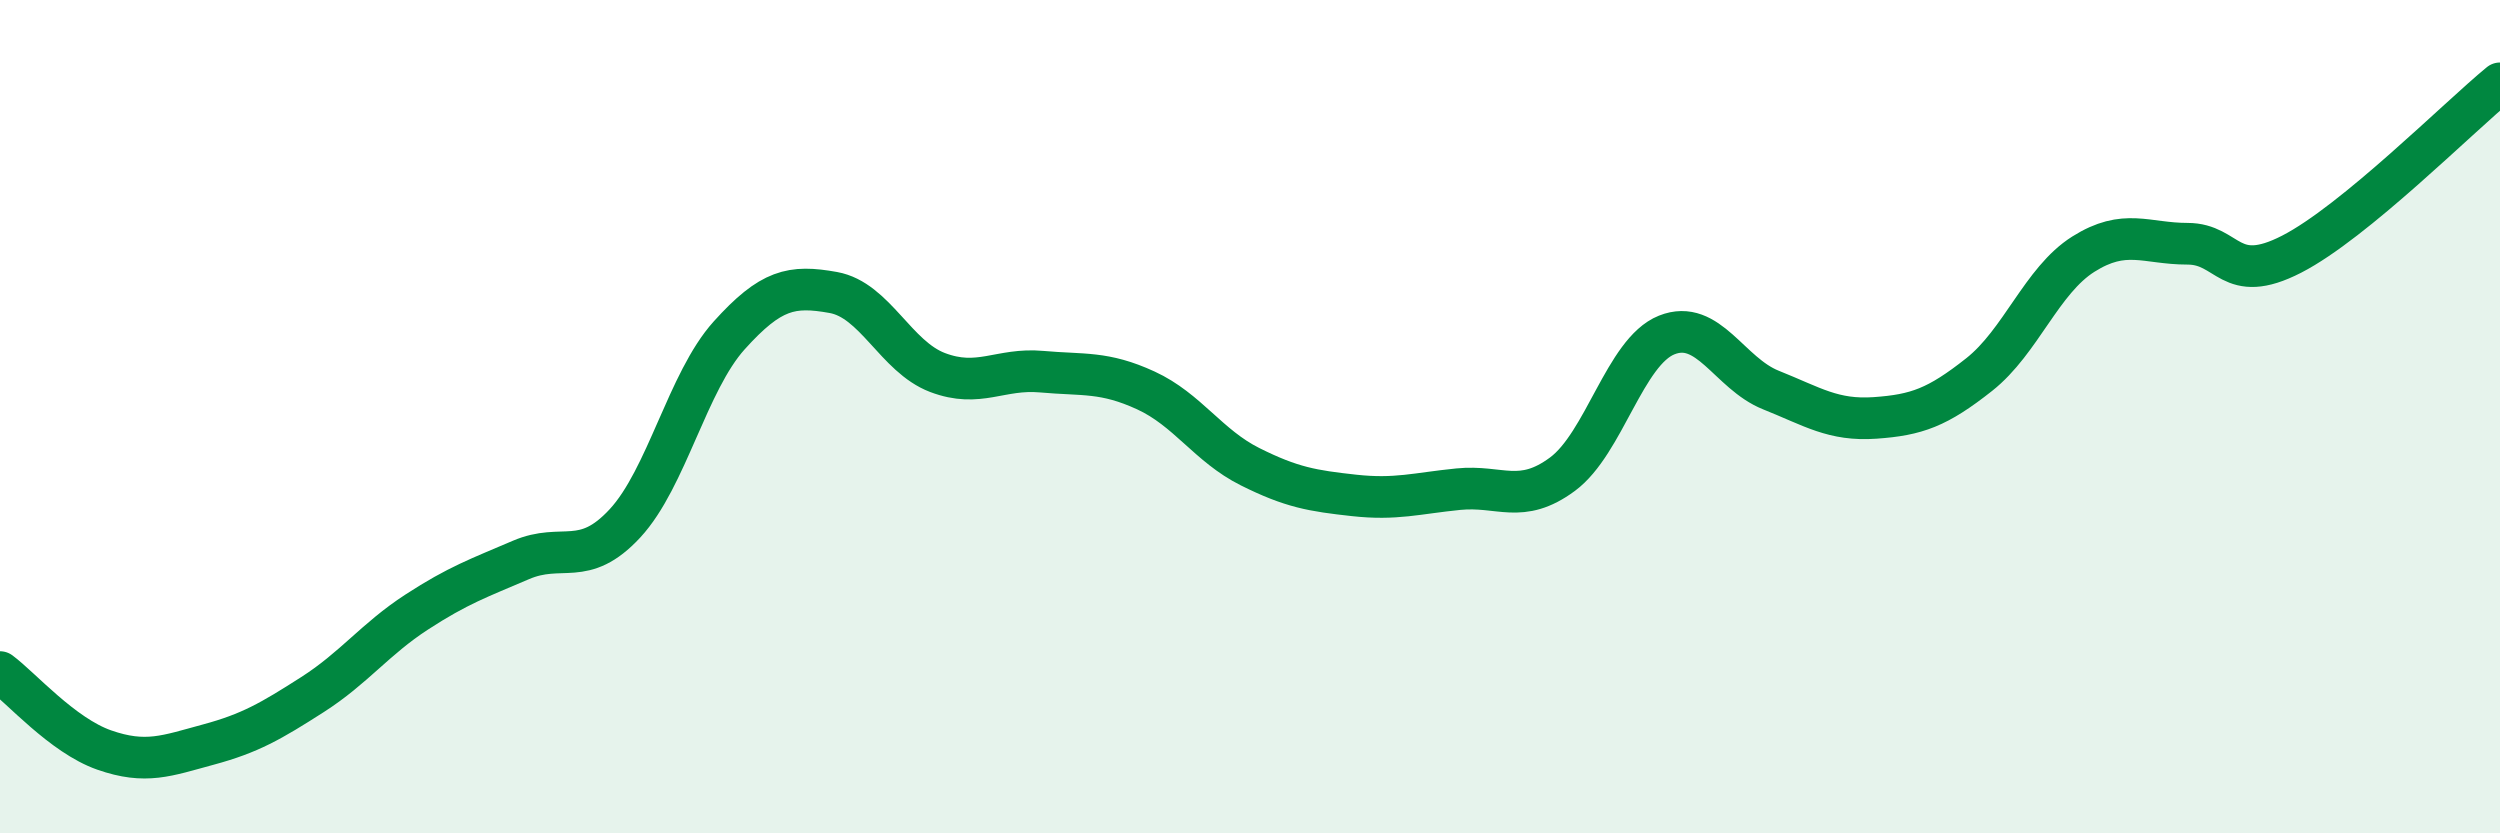
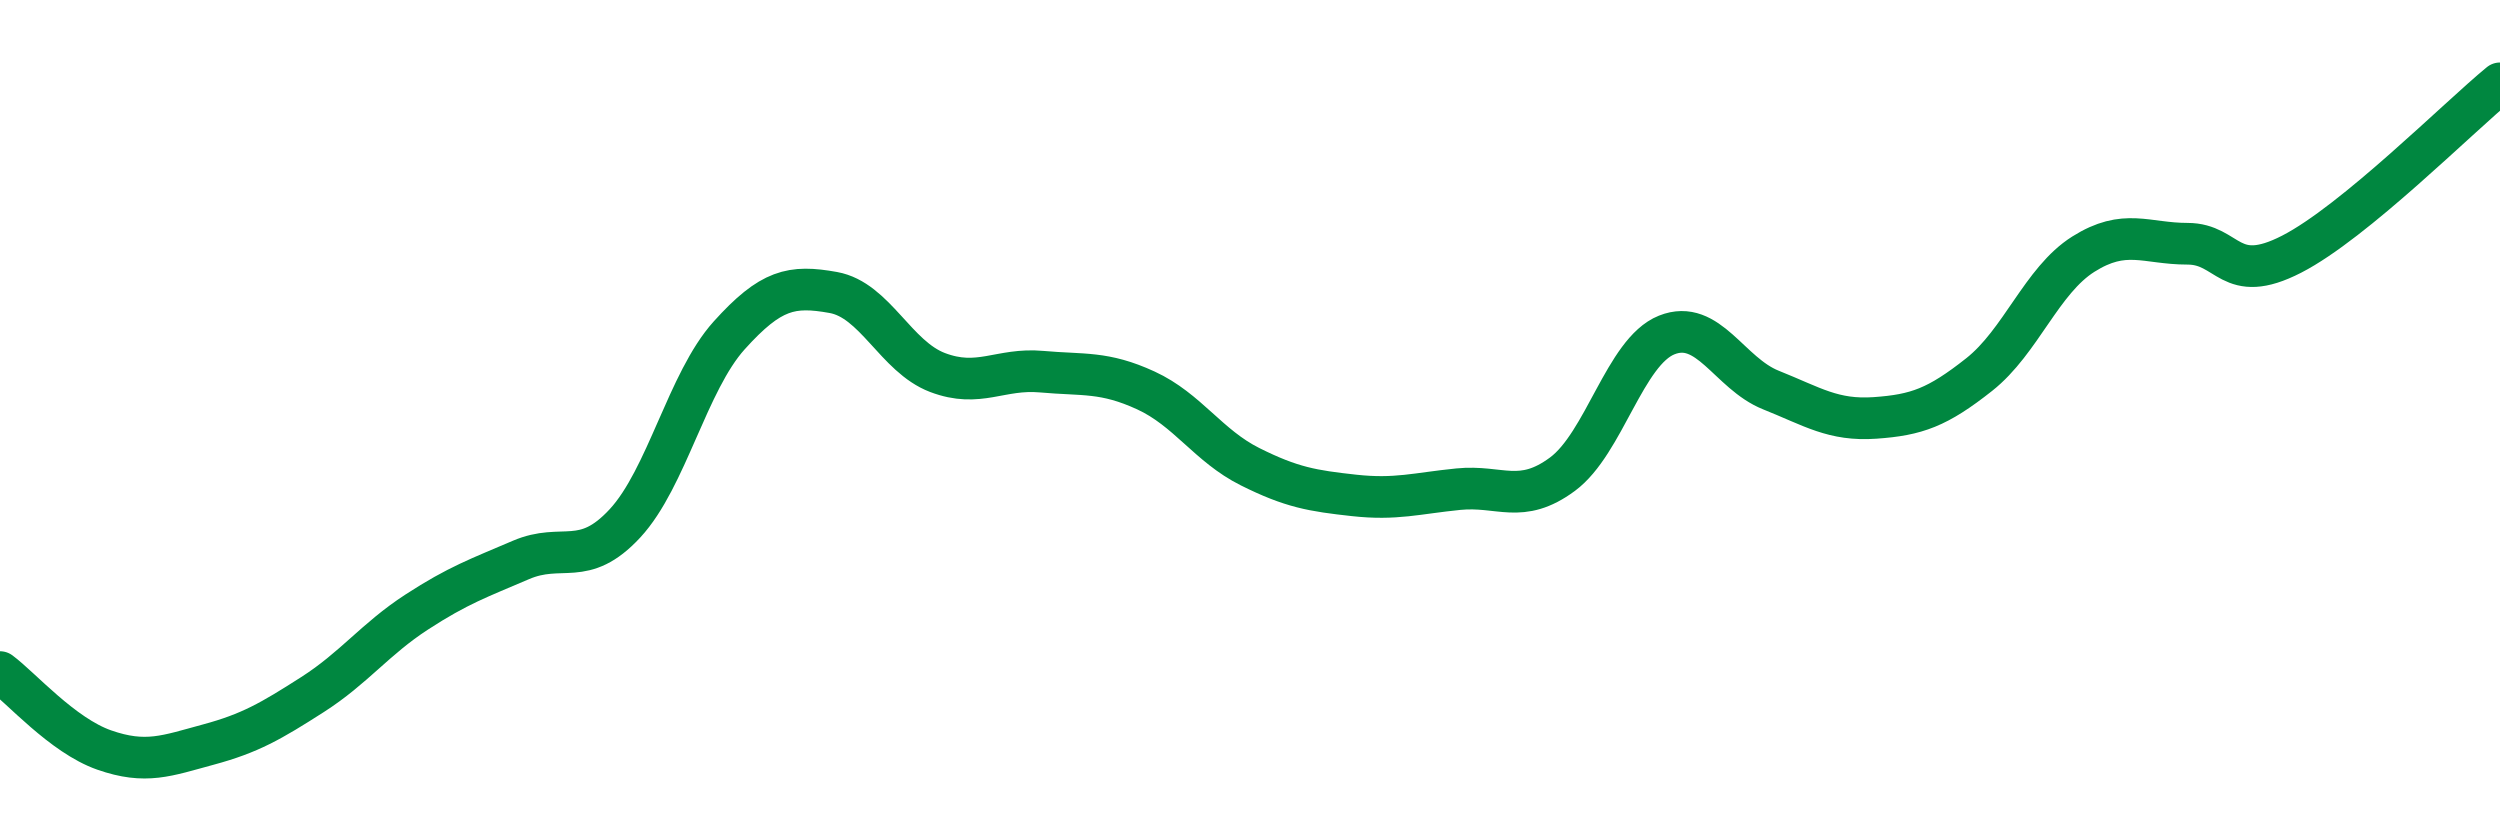
<svg xmlns="http://www.w3.org/2000/svg" width="60" height="20" viewBox="0 0 60 20">
-   <path d="M 0,16.13 C 0.5,16.5 1.5,17.65 2.5,18 C 3.5,18.35 4,18.14 5,17.87 C 6,17.6 6.5,17.31 7.5,16.67 C 8.5,16.03 9,15.34 10,14.69 C 11,14.04 11.5,13.87 12.5,13.44 C 13.5,13.01 14,13.64 15,12.56 C 16,11.48 16.5,9.16 17.5,8.05 C 18.5,6.94 19,6.84 20,7.02 C 21,7.2 21.5,8.56 22.5,8.94 C 23.5,9.32 24,8.83 25,8.92 C 26,9.01 26.5,8.91 27.5,9.37 C 28.5,9.83 29,10.7 30,11.2 C 31,11.7 31.5,11.78 32.5,11.89 C 33.5,12 34,11.84 35,11.74 C 36,11.64 36.5,12.12 37.5,11.38 C 38.5,10.64 39,8.44 40,8.04 C 41,7.64 41.5,8.96 42.5,9.36 C 43.5,9.76 44,10.1 45,10.03 C 46,9.96 46.5,9.78 47.5,8.99 C 48.5,8.2 49,6.73 50,6.1 C 51,5.47 51.5,5.85 52.5,5.85 C 53.5,5.85 53.5,6.87 55,6.1 C 56.5,5.33 59,2.82 60,2L60 20L0 20Z" fill="#008740" opacity="0.1" stroke-linecap="round" stroke-linejoin="round" />
  <path d="M 0,16.13 C 0.5,16.5 1.5,17.65 2.5,18 C 3.5,18.35 4,18.14 5,17.87 C 6,17.6 6.5,17.31 7.5,16.67 C 8.5,16.03 9,15.34 10,14.69 C 11,14.04 11.5,13.87 12.5,13.44 C 13.5,13.01 14,13.64 15,12.56 C 16,11.48 16.5,9.16 17.5,8.05 C 18.5,6.94 19,6.84 20,7.02 C 21,7.2 21.5,8.56 22.5,8.94 C 23.5,9.32 24,8.83 25,8.92 C 26,9.01 26.5,8.91 27.5,9.37 C 28.5,9.83 29,10.7 30,11.2 C 31,11.7 31.5,11.78 32.5,11.89 C 33.5,12 34,11.84 35,11.74 C 36,11.64 36.5,12.12 37.5,11.38 C 38.5,10.64 39,8.44 40,8.04 C 41,7.64 41.5,8.96 42.5,9.36 C 43.5,9.76 44,10.1 45,10.03 C 46,9.96 46.5,9.78 47.5,8.99 C 48.5,8.2 49,6.73 50,6.1 C 51,5.47 51.5,5.85 52.5,5.85 C 53.5,5.85 53.5,6.87 55,6.1 C 56.5,5.33 59,2.82 60,2" stroke="#008740" stroke-width="1" fill="none" stroke-linecap="round" stroke-linejoin="round" />
</svg>